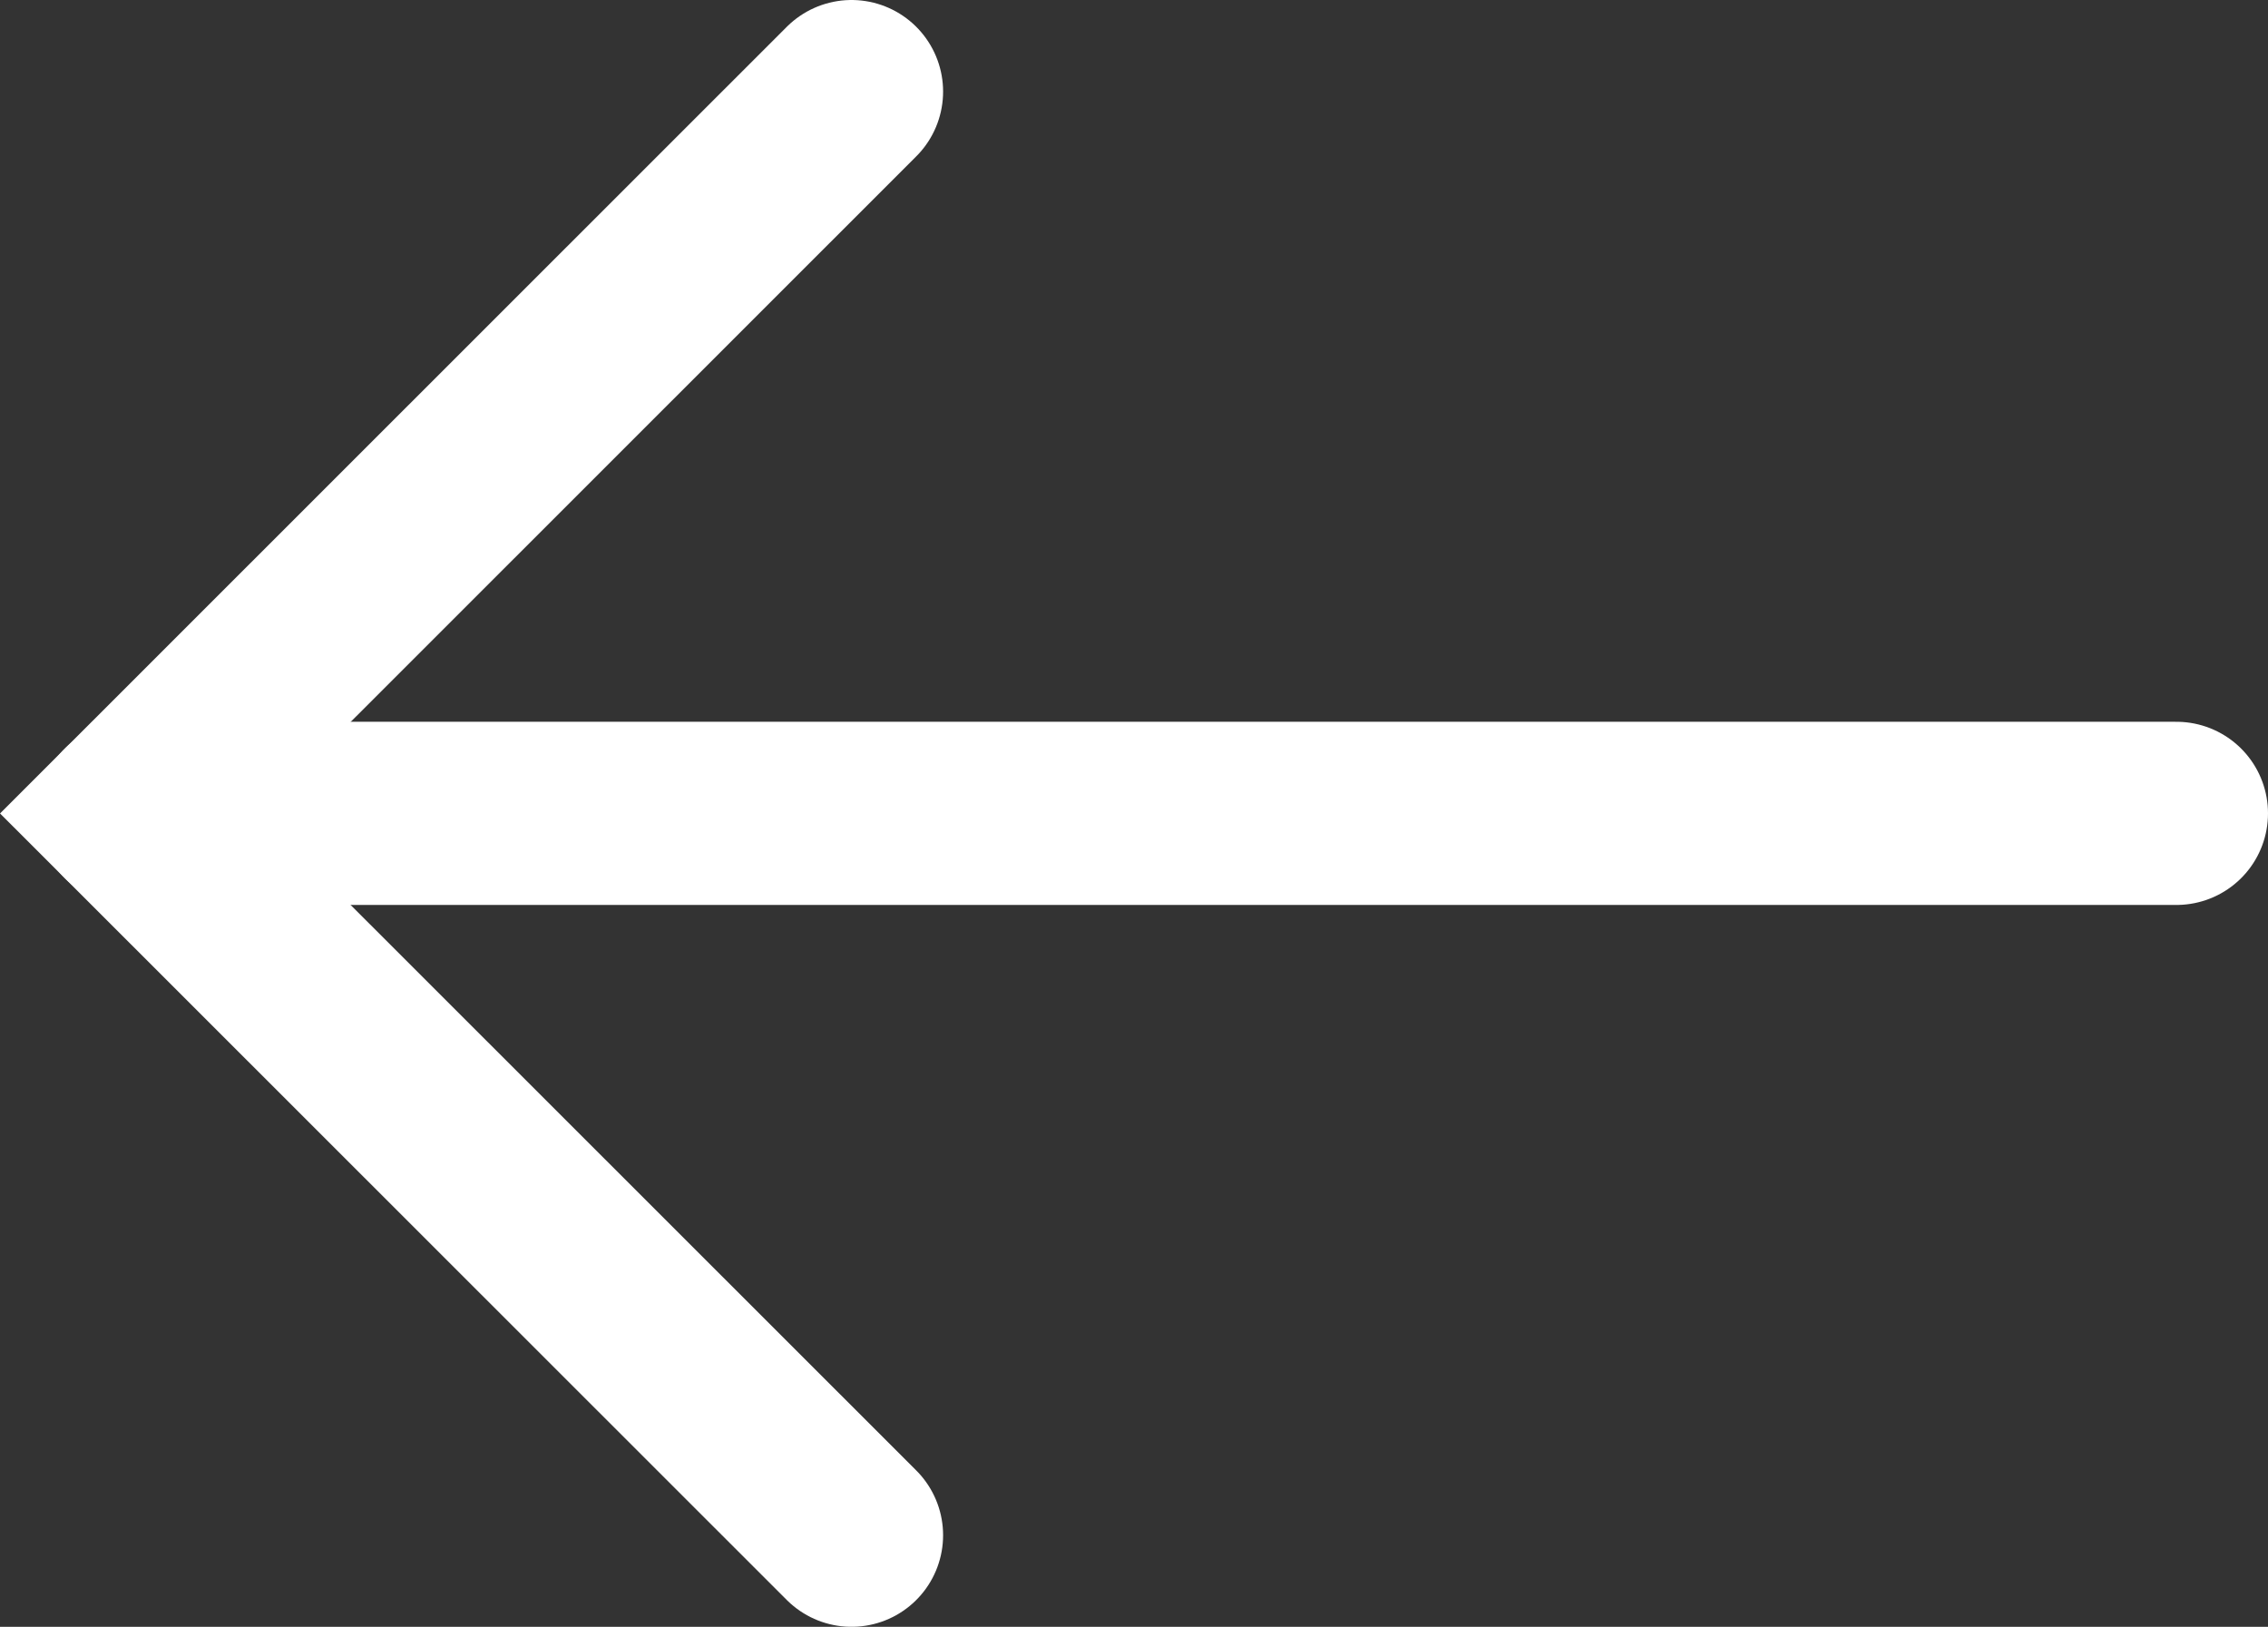
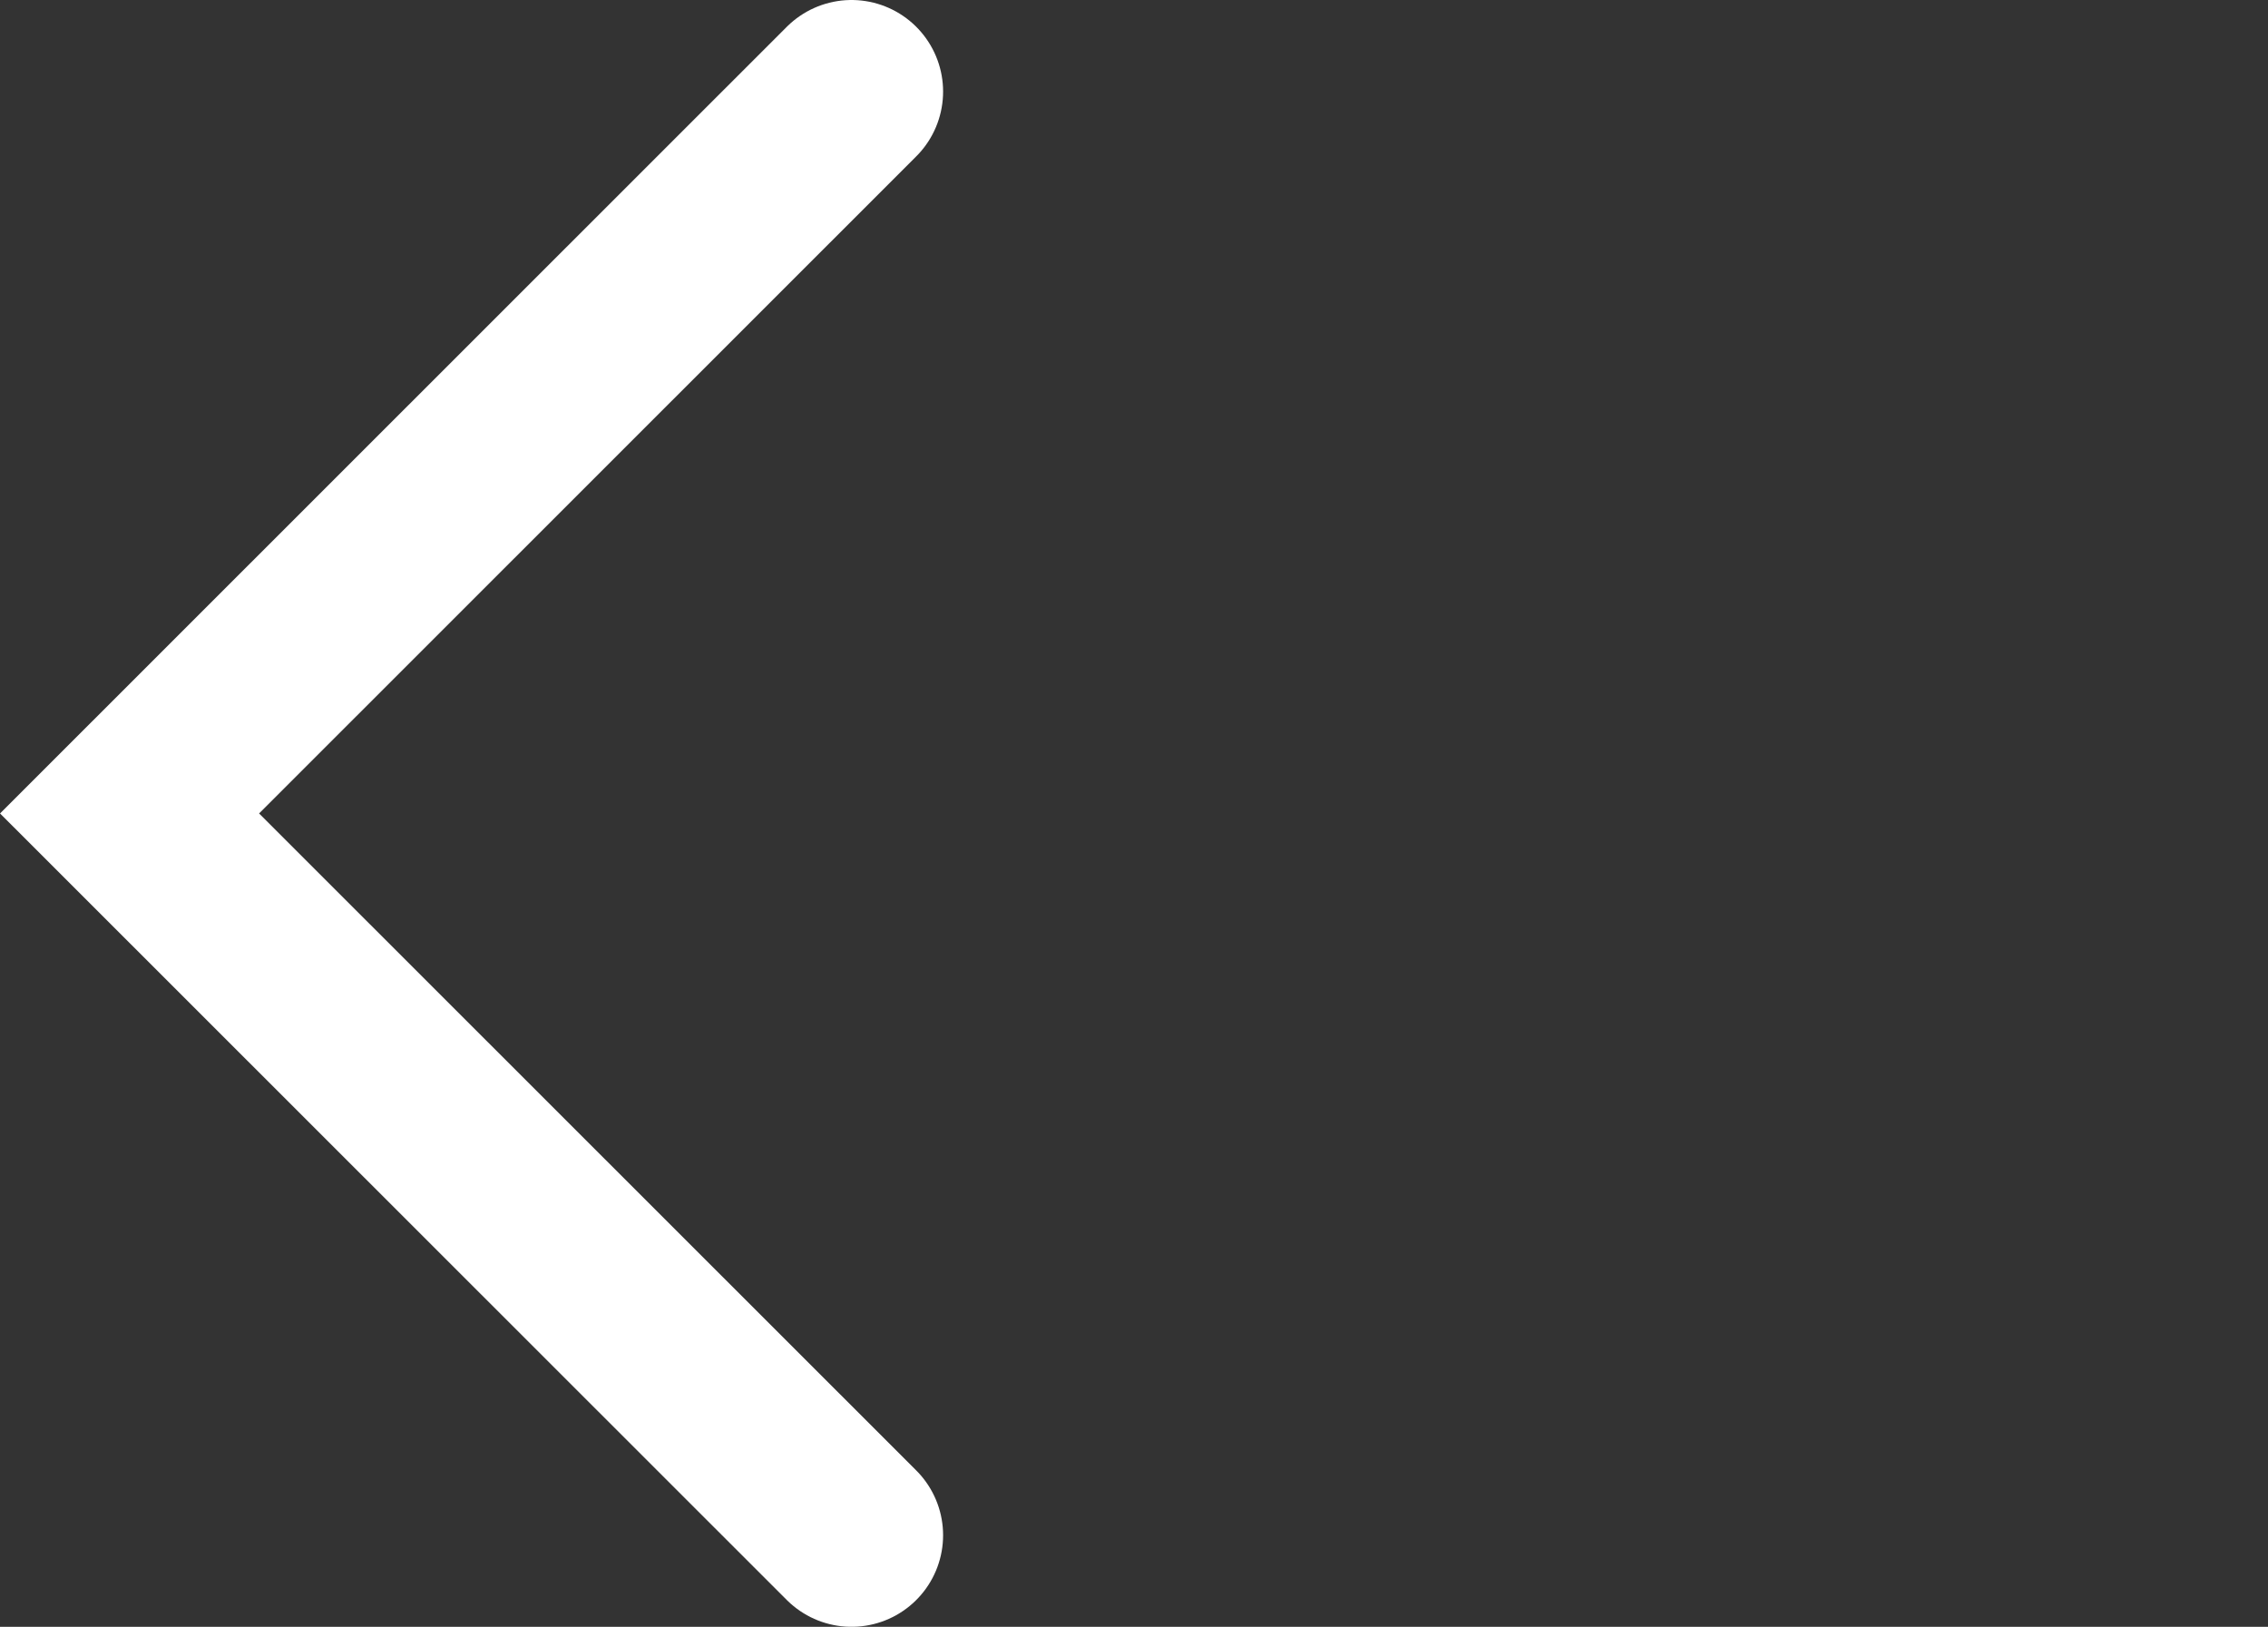
<svg xmlns="http://www.w3.org/2000/svg" width="24.77" height="17.763" viewBox="0 0 24.77 17.763">
  <rect x="0" y="0" width="24.77" height="17.763" fill="#333333" stroke="none" />
  <defs>
    <clipPath id="a">
      <rect width="24.77" height="17.763" transform="translate(0 0)" fill="none" />
    </clipPath>
  </defs>
  <g transform="translate(0 0)">
    <g clip-path="url(#a)">
      <path d="M9.3,16.763,1.415,8.882,9.3,1" fill="none" stroke="#fff" stroke-linecap="round" stroke-miterlimit="10" stroke-width="2" />
-       <line x2="22.356" transform="translate(1.414 8.881)" fill="none" stroke="#fff" stroke-linecap="round" stroke-miterlimit="10" stroke-width="2" />
    </g>
  </g>
</svg>